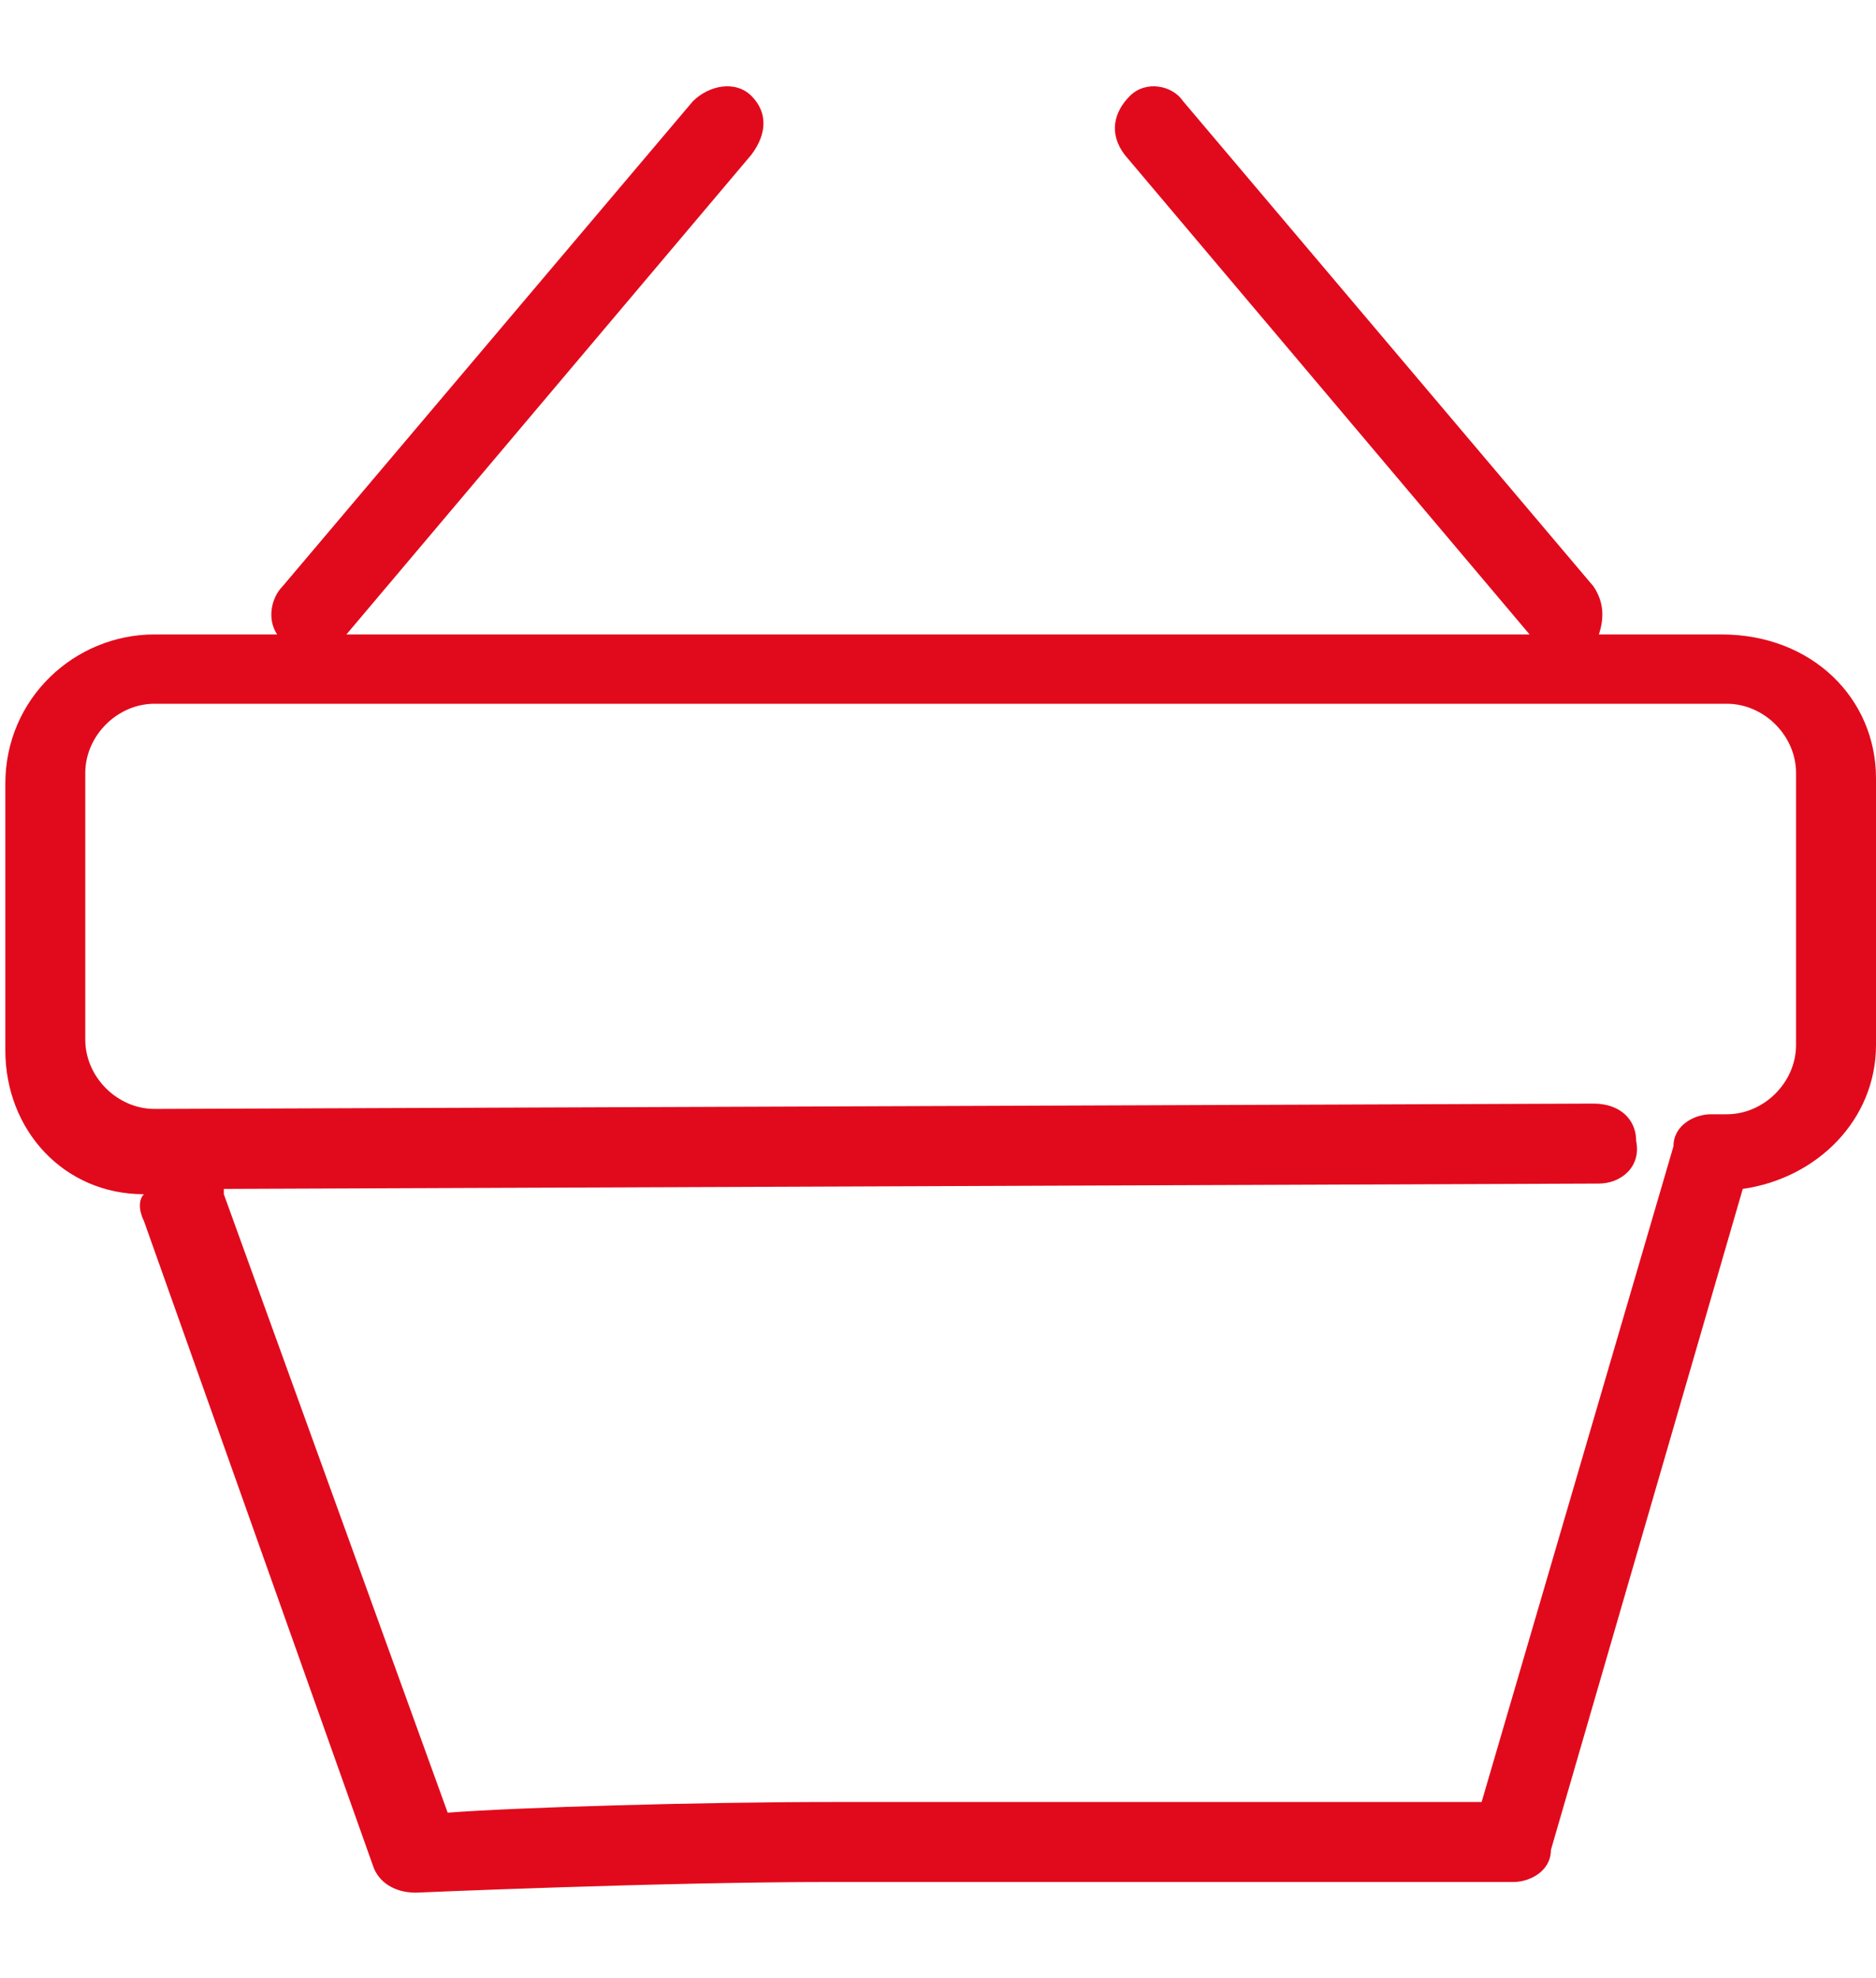
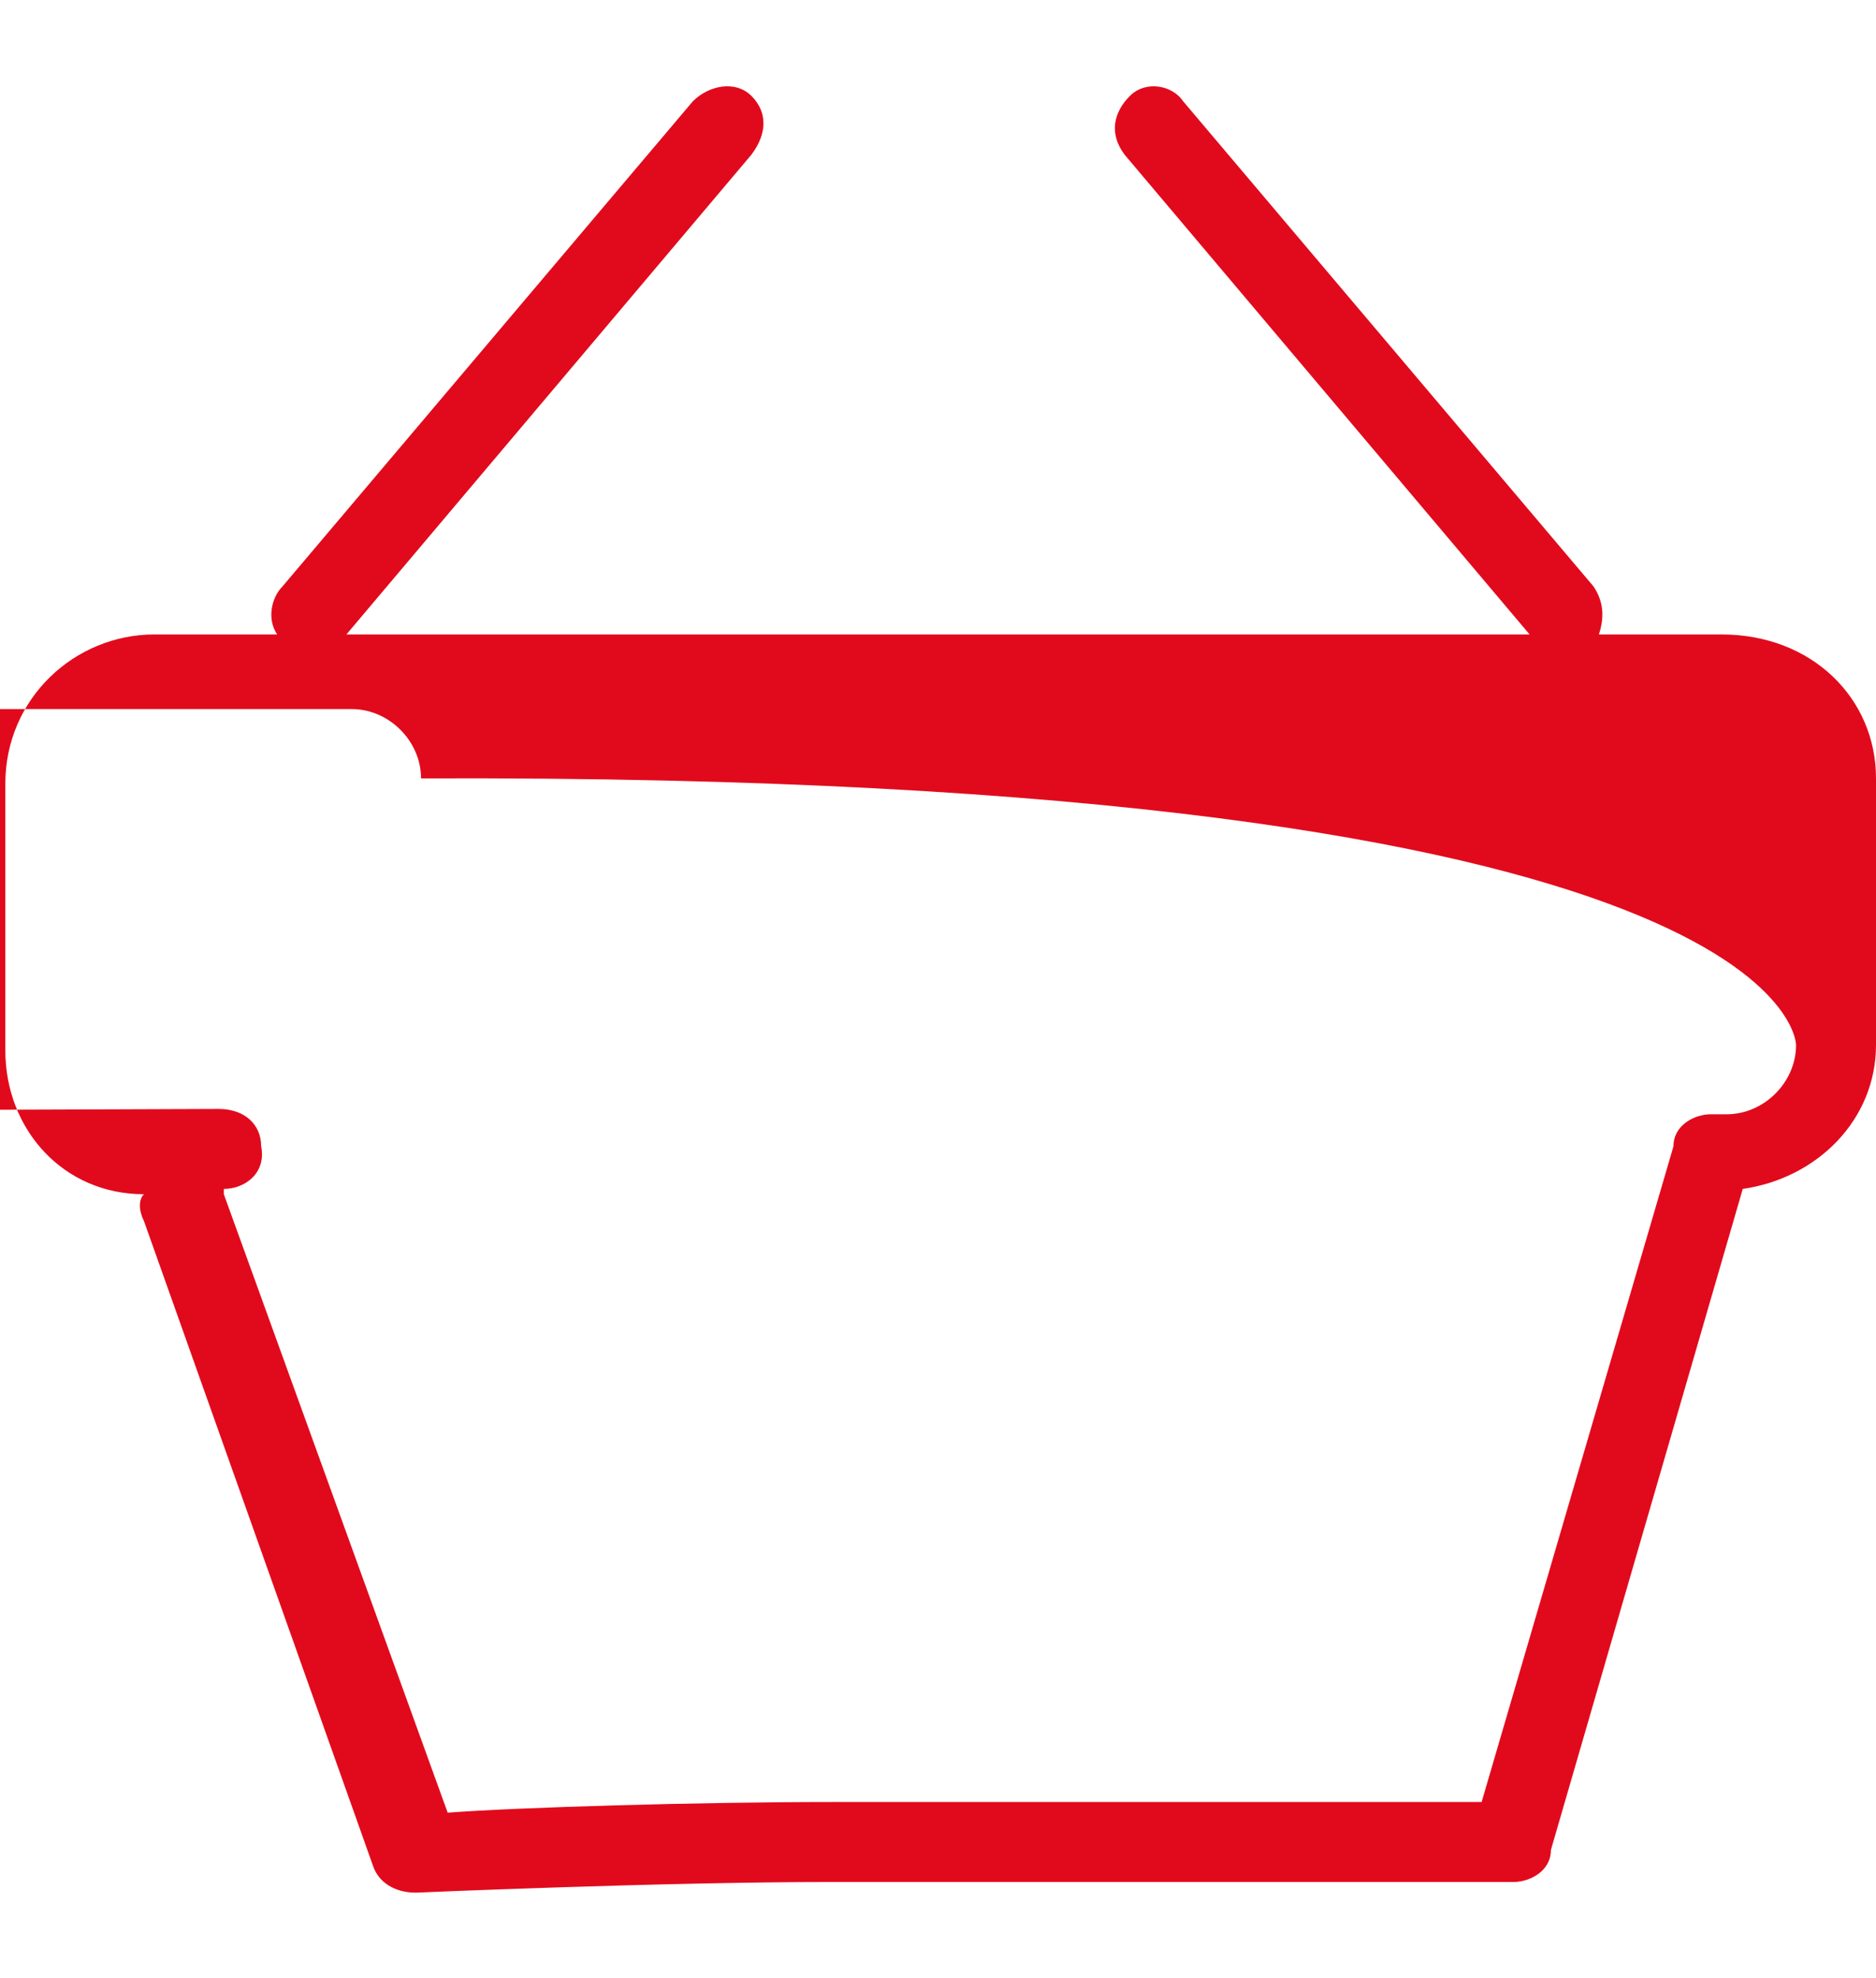
<svg xmlns="http://www.w3.org/2000/svg" id="Слой_1" x="0px" y="0px" viewBox="0 0 35.2 37.1" style="enable-background:new 0 0 35.2 37.1;" xml:space="preserve">
  <style type="text/css"> .st0{fill:#E10A1C;} </style>
  <g>
-     <path class="st0" d="M32.3,11.9h-2.3c0.1-0.3,0.1-0.6-0.1-0.9l-7.7-9.1c-0.2-0.3-0.7-0.4-1-0.1s-0.4,0.7-0.1,1.1l7.6,9H6.5l7.6-9 c0.3-0.4,0.3-0.8,0-1.1S13.3,1.6,13,1.9L5.3,11c-0.2,0.2-0.3,0.6-0.1,0.9H2.9c-1.5,0-2.8,1.2-2.8,2.8v5c0,1.5,1.1,2.7,2.6,2.7 c-0.1,0.1-0.1,0.3,0,0.5L7,35c0.1,0.3,0.4,0.5,0.8,0.5l0,0c0,0,4.6-0.2,7.8-0.2h12.8c0.3,0,0.7-0.2,0.7-0.6l3.6-12.4 c1.4-0.2,2.5-1.3,2.5-2.7v-5C35.2,13.1,34,11.9,32.3,11.9z M33.7,19.6c0,0.7-0.6,1.3-1.3,1.3h-0.3c-0.3,0-0.7,0.2-0.7,0.6 l-3.6,12.3H15.6c-2.5,0-5.9,0.1-7.2,0.2L4.2,22.4c0,0,0,0,0-0.1L30,22.2c0.4,0,0.8-0.3,0.7-0.8c0-0.4-0.3-0.7-0.8-0.7l0,0l-27,0.1 c-0.7,0-1.3-0.6-1.3-1.3v-5c0-0.7,0.6-1.3,1.3-1.3h29.5c0.7,0,1.3,0.6,1.3,1.3C33.7,14.5,33.7,19.6,33.7,19.6z" />
+     <path class="st0" d="M32.3,11.9h-2.3c0.1-0.3,0.1-0.6-0.1-0.9l-7.7-9.1c-0.2-0.3-0.7-0.4-1-0.1s-0.4,0.7-0.1,1.1l7.6,9H6.5l7.6-9 c0.3-0.4,0.3-0.8,0-1.1S13.3,1.6,13,1.9L5.3,11c-0.2,0.2-0.3,0.6-0.1,0.9H2.9c-1.5,0-2.8,1.2-2.8,2.8v5c0,1.5,1.1,2.7,2.6,2.7 c-0.1,0.1-0.1,0.3,0,0.5L7,35c0.1,0.3,0.4,0.5,0.8,0.5l0,0c0,0,4.6-0.2,7.8-0.2h12.8c0.3,0,0.7-0.2,0.7-0.6l3.6-12.4 c1.4-0.2,2.5-1.3,2.5-2.7v-5C35.2,13.1,34,11.9,32.3,11.9z M33.7,19.6c0,0.7-0.6,1.3-1.3,1.3h-0.3c-0.3,0-0.7,0.2-0.7,0.6 l-3.6,12.3H15.6c-2.5,0-5.9,0.1-7.2,0.2L4.2,22.4c0,0,0,0,0-0.1c0.4,0,0.8-0.3,0.7-0.8c0-0.4-0.3-0.7-0.8-0.7l0,0l-27,0.1 c-0.7,0-1.3-0.6-1.3-1.3v-5c0-0.7,0.6-1.3,1.3-1.3h29.5c0.7,0,1.3,0.6,1.3,1.3C33.7,14.5,33.7,19.6,33.7,19.6z" />
  </g>
</svg>